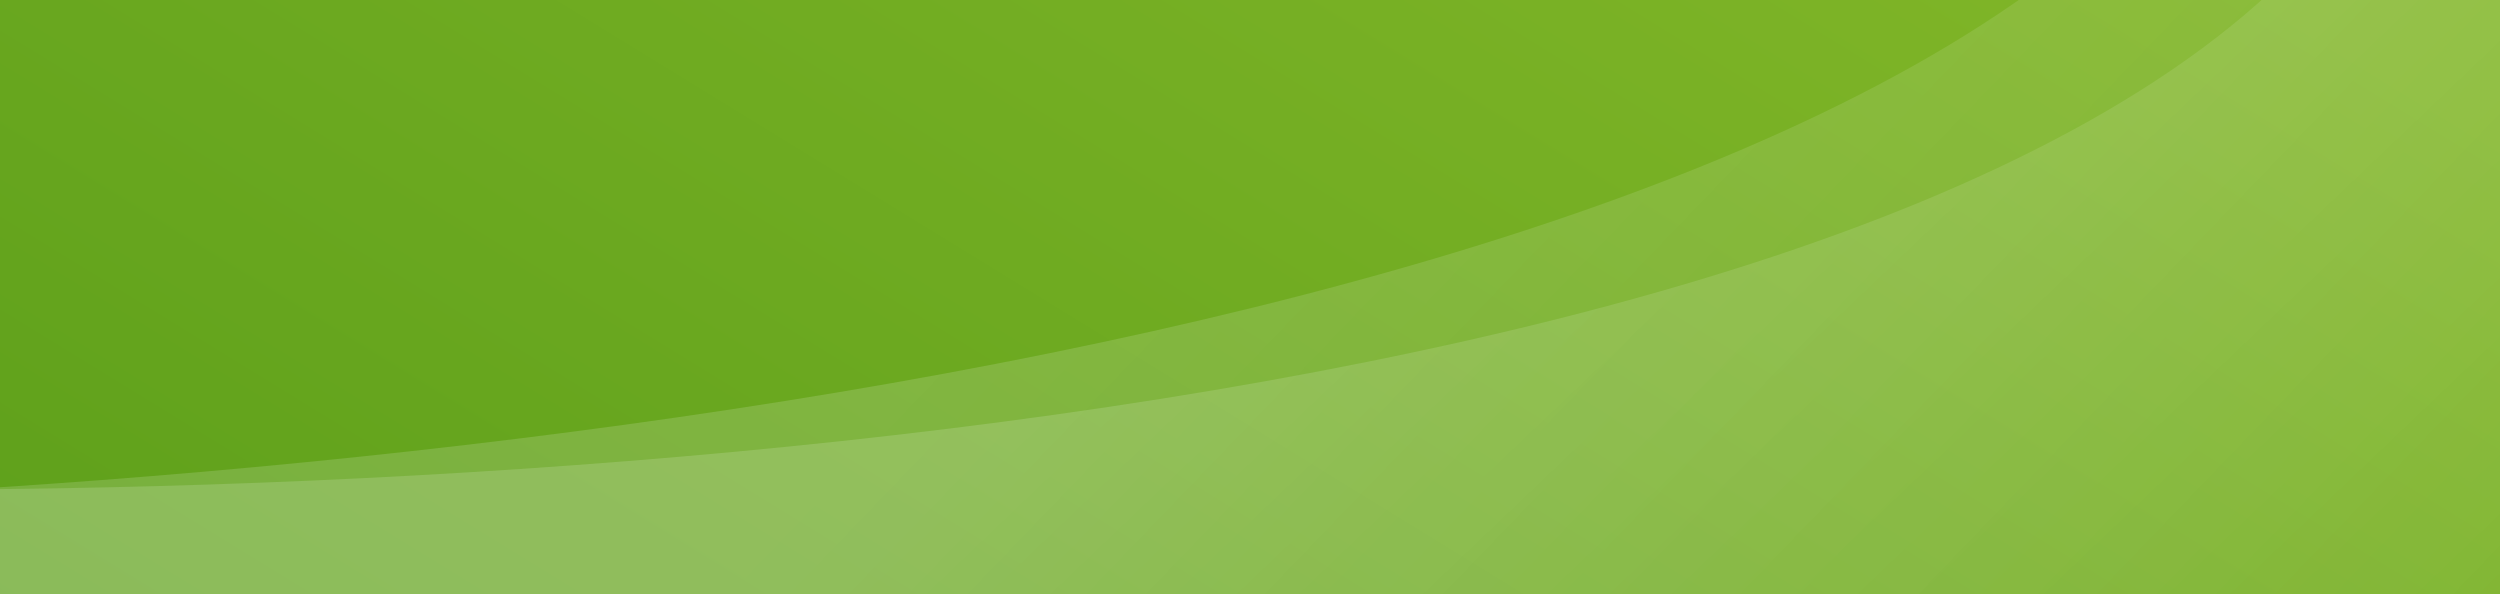
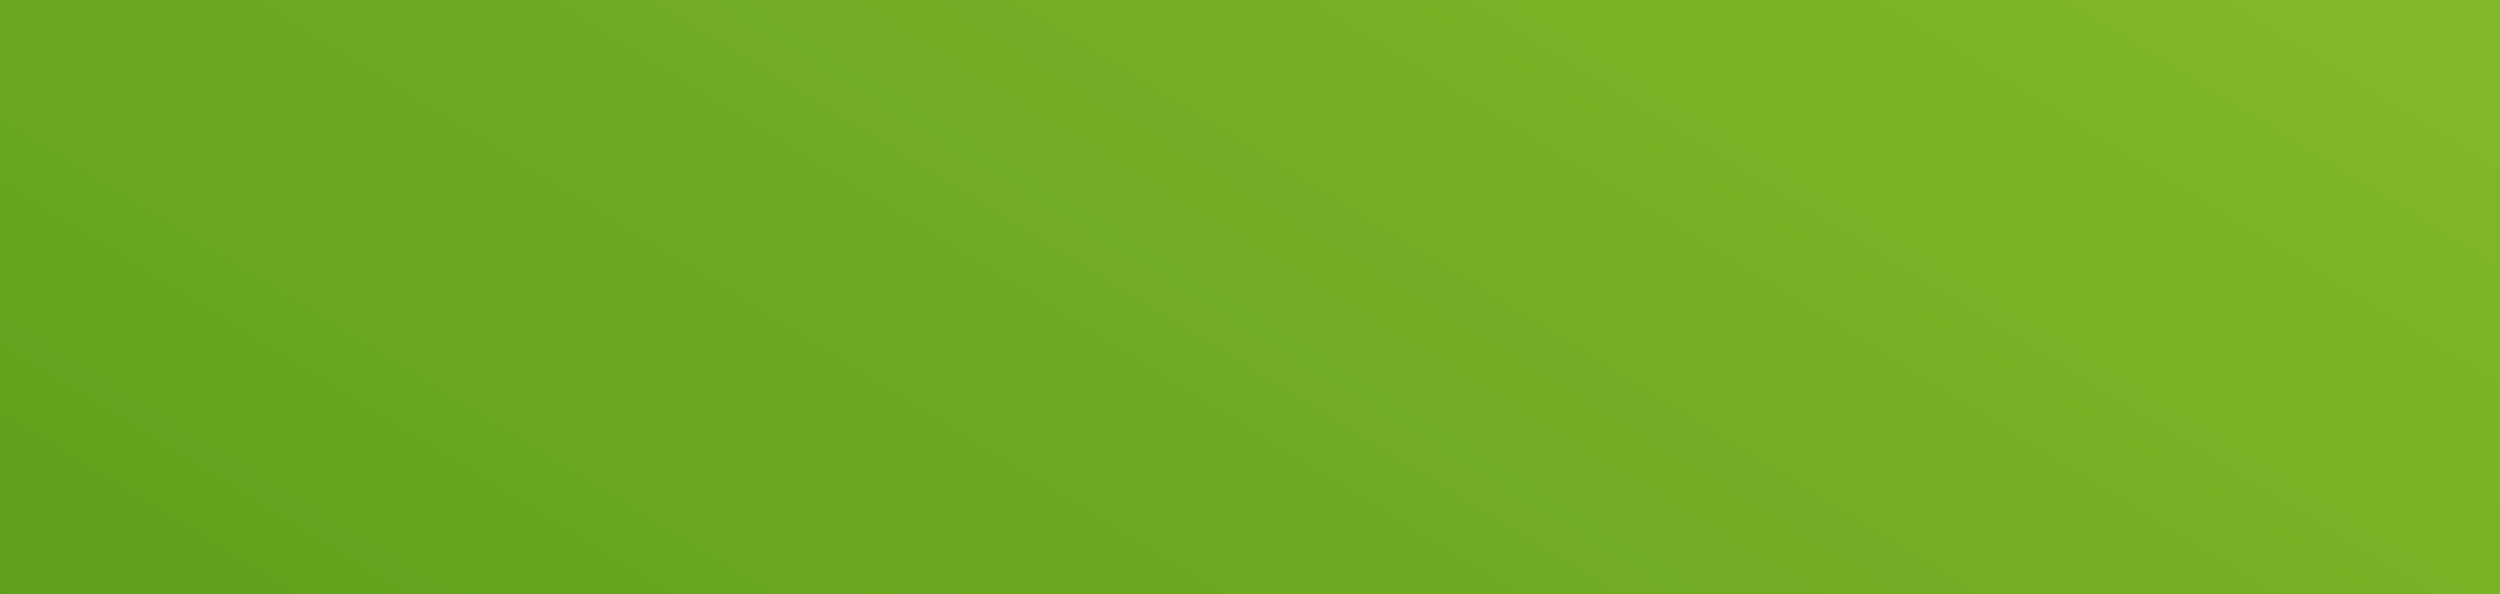
<svg xmlns="http://www.w3.org/2000/svg" width="4534" height="1078" viewBox="0 0 4534 1078" fill="none">
  <rect x="0" y="0" width="4534" height="1078" fill="#333333" stroke="none" />
  <g clip-path="url(#clip0_30_9)">
    <rect width="4534" height="1078" fill="url(#paint0_linear_30_9)" />
    <g style="mix-blend-mode:overlay">
-       <path d="M4073.38 -446.105C3538.48 636.544 498.432 914.339 -954.729 917.905V1158.61L4779.46 1185.36L4849 -446.105H4073.38Z" fill="url(#paint1_linear_30_9)" fill-opacity="0.15" />
-     </g>
+       </g>
    <g style="mix-blend-mode:overlay">
-       <path d="M4320.41 -268.501C3739.18 789.999 689.964 936.048 -761.99 876.76L-772.401 1117.24L4955.26 1391.97L5095.3 -234.955L4320.41 -268.501Z" fill="url(#paint2_linear_30_9)" fill-opacity="0.15" />
-     </g>
+       </g>
  </g>
  <defs>
    <linearGradient id="paint0_linear_30_9" x1="3933.17" y1="-142.94" x2="2204.56" y2="2672.73" gradientUnits="userSpaceOnUse">
      <stop stop-color="#81B628" />
      <stop offset="1" stop-color="#5C9F1A" />
    </linearGradient>
    <linearGradient id="paint1_linear_30_9" x1="2709.38" y1="-446.105" x2="4849" y2="1613.5" gradientUnits="userSpaceOnUse">
      <stop stop-color="white" />
      <stop offset="1" stop-color="white" stop-opacity="0" />
    </linearGradient>
    <linearGradient id="paint2_linear_30_9" x1="2957.68" y1="-327.496" x2="5006.22" y2="1822.73" gradientUnits="userSpaceOnUse">
      <stop stop-color="white" />
      <stop offset="1" stop-color="white" stop-opacity="0" />
    </linearGradient>
    <clipPath id="clip0_30_9">
      <rect width="4534" height="1078" fill="white" />
    </clipPath>
  </defs>
</svg>